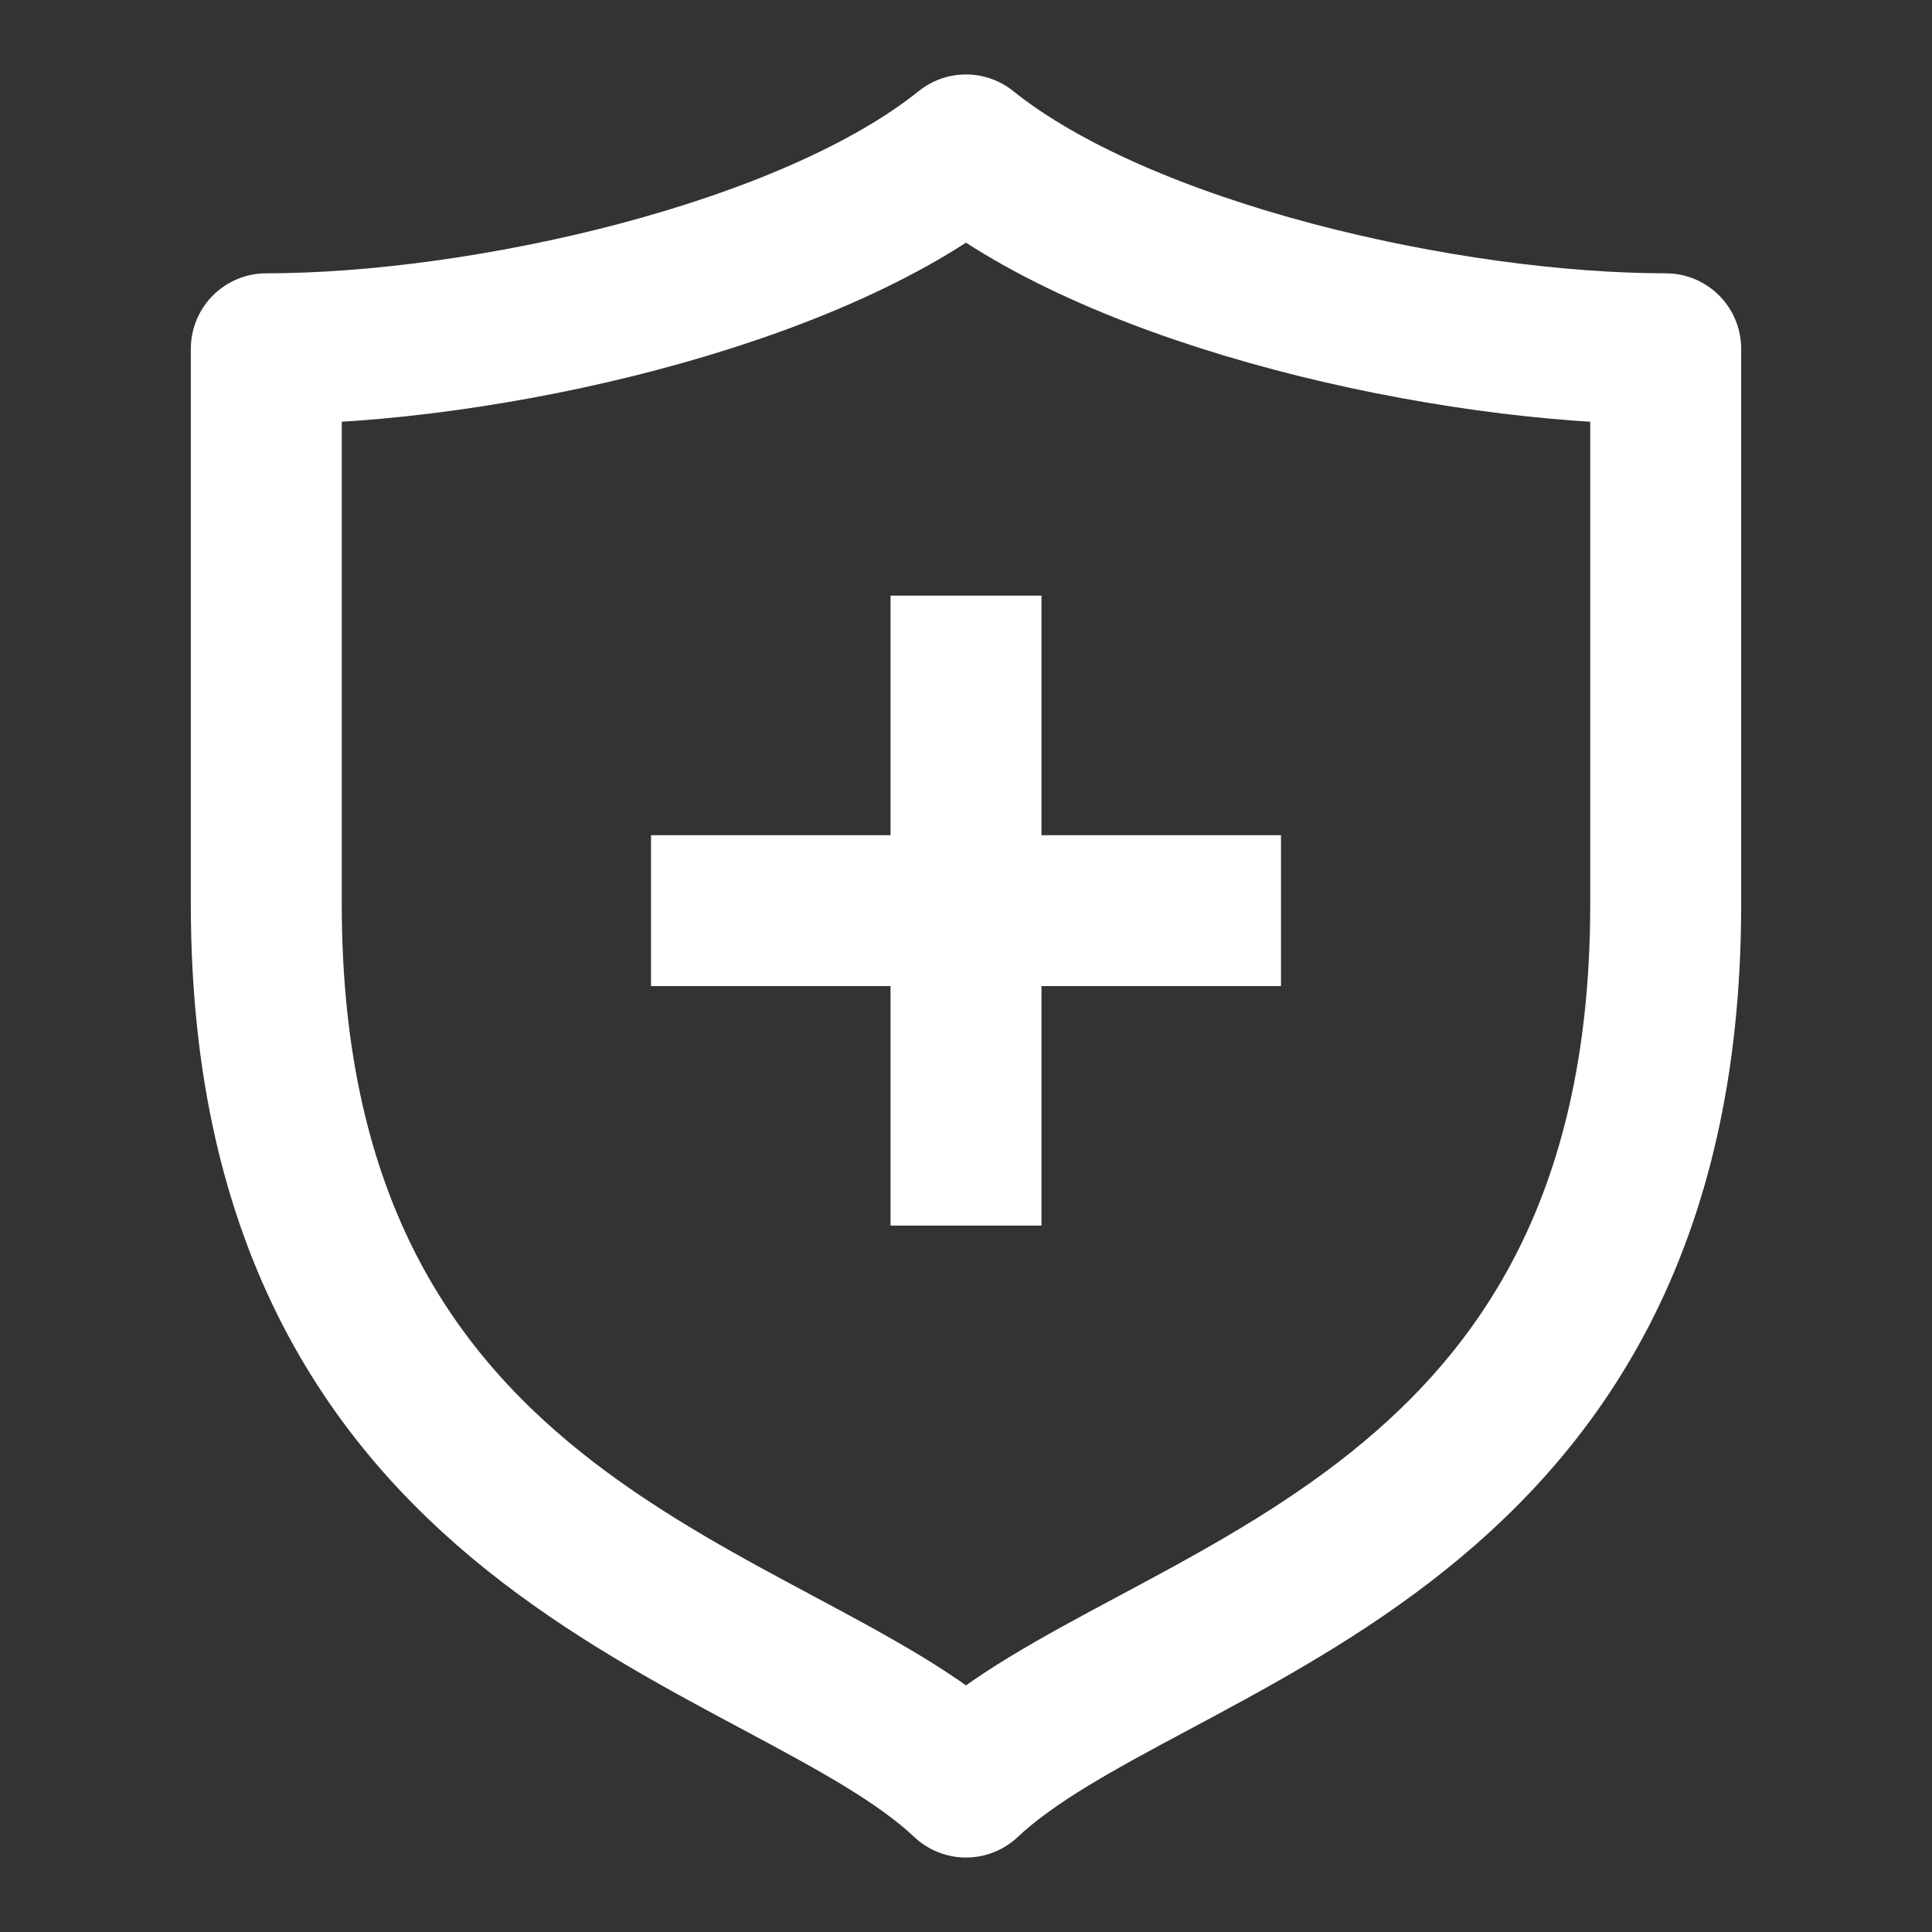
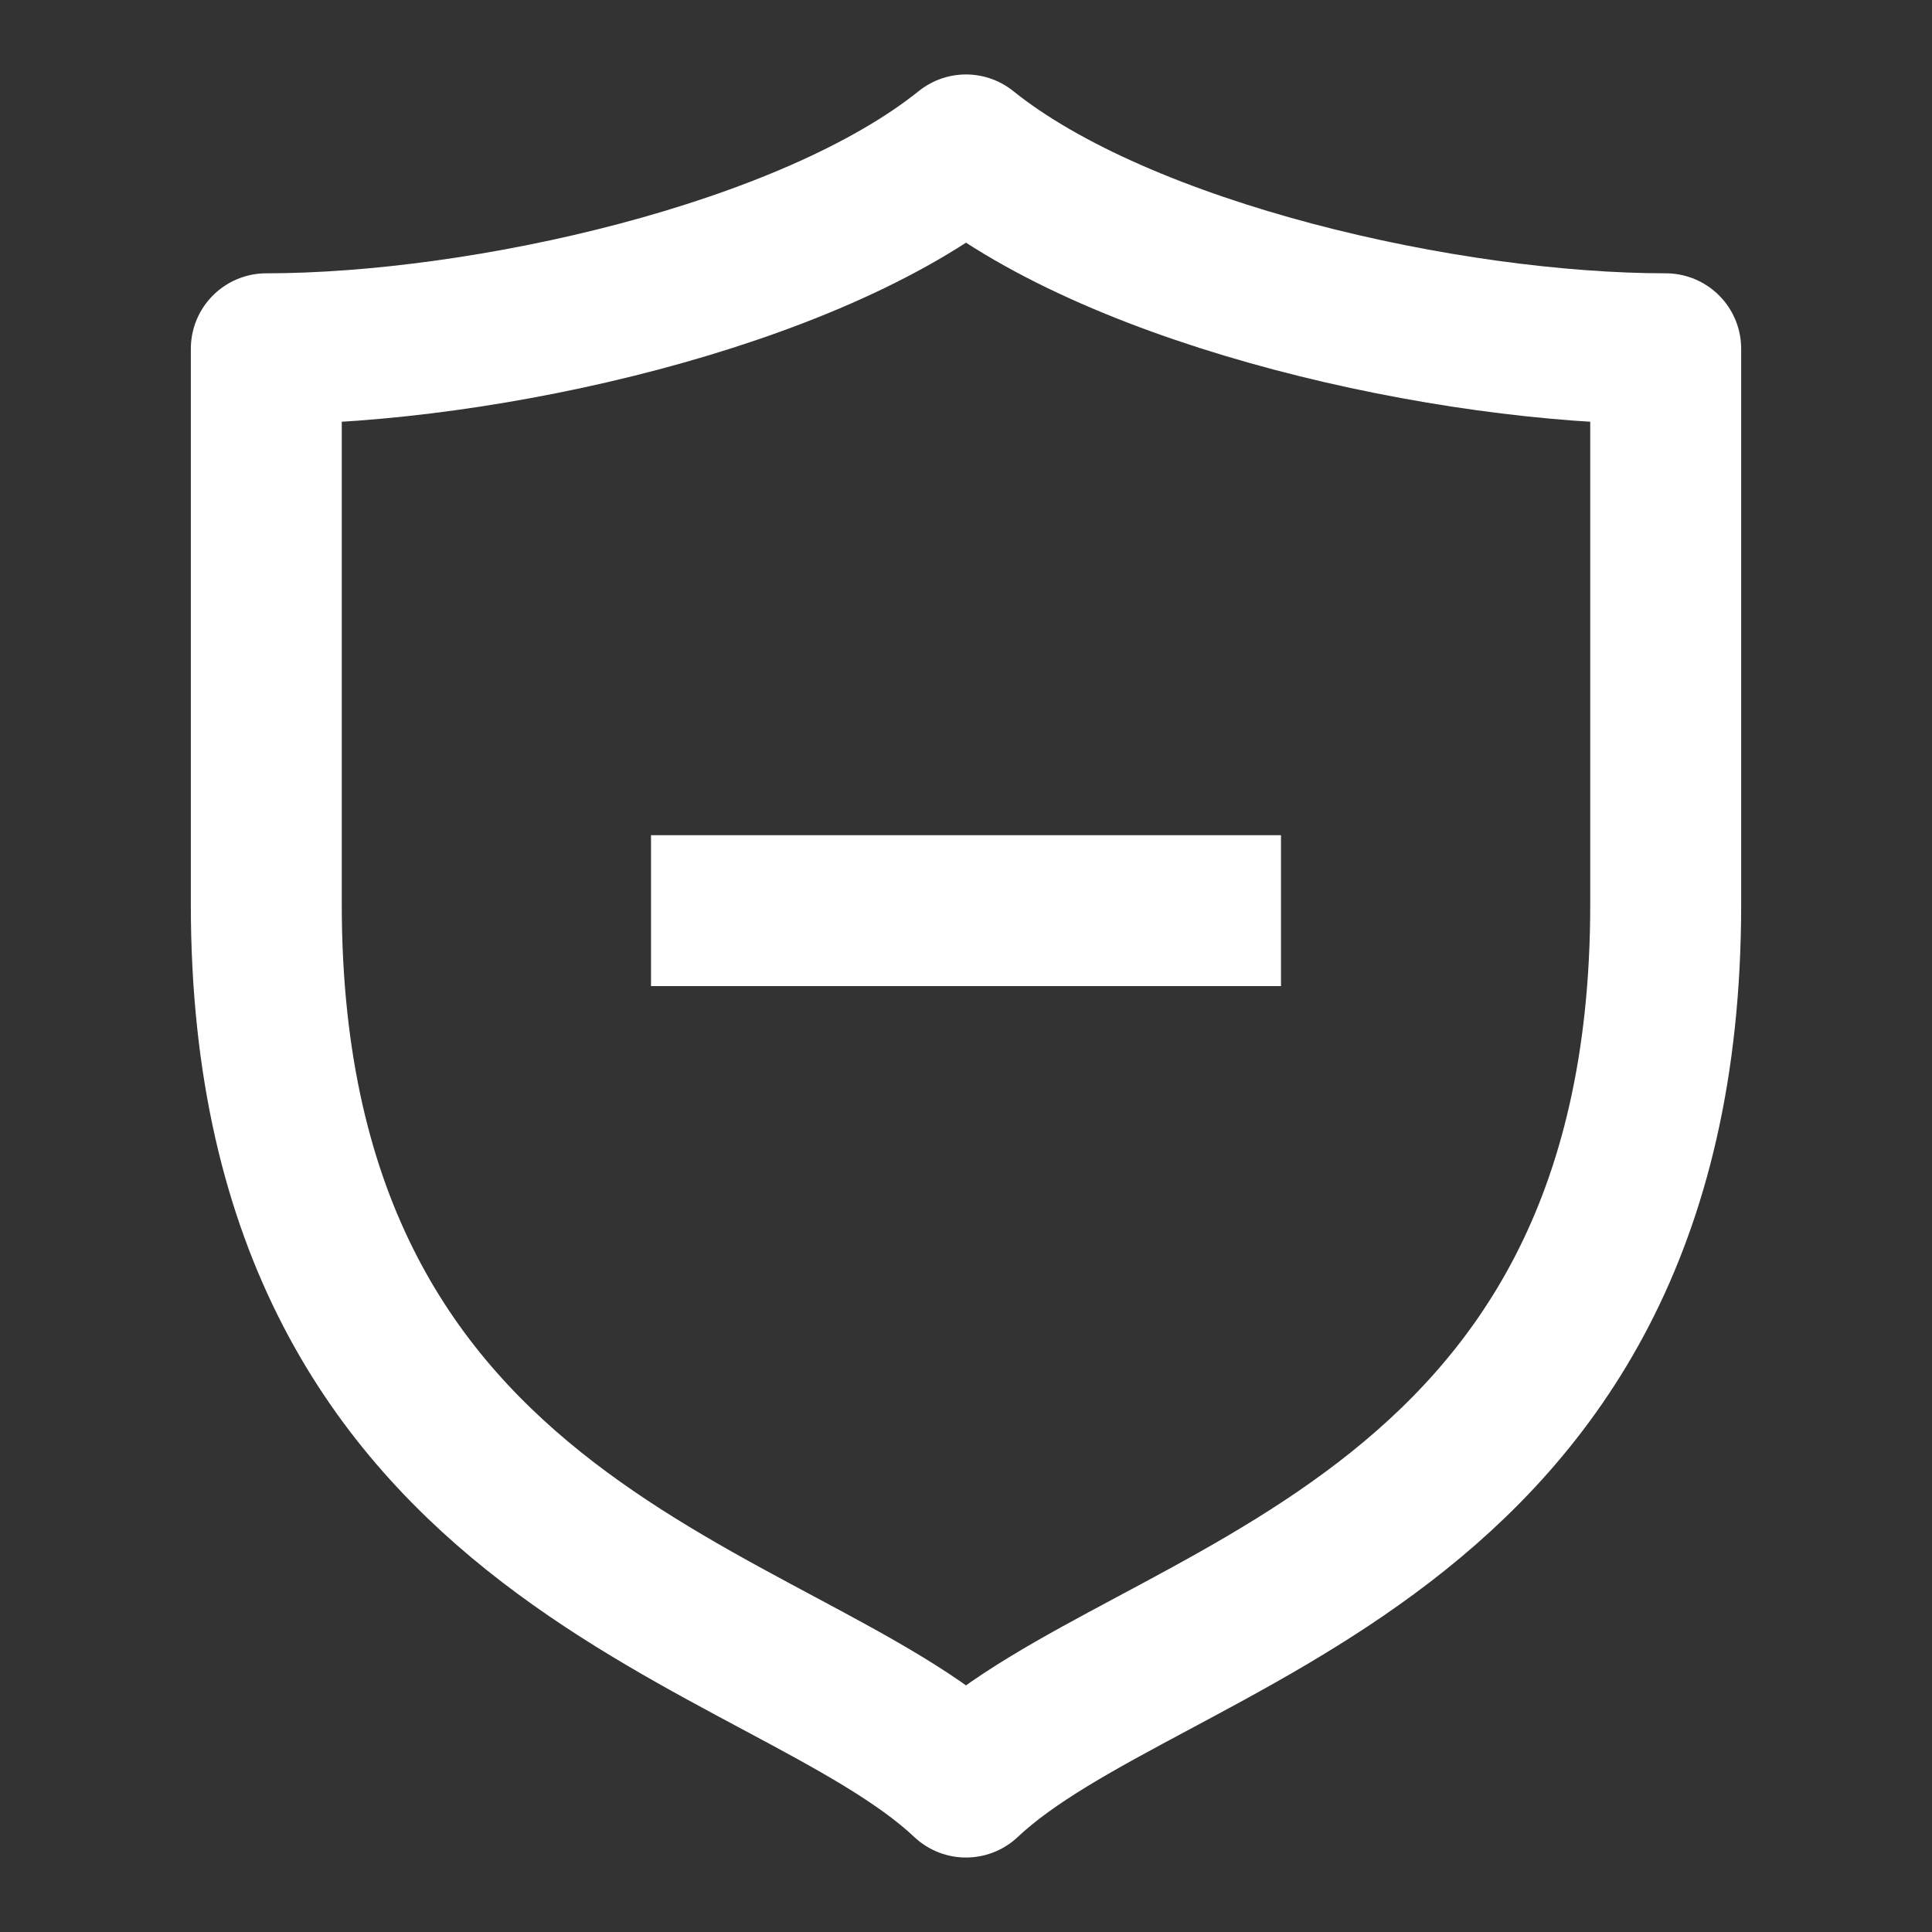
<svg xmlns="http://www.w3.org/2000/svg" width="80" height="80" viewBox="0 0 80 80" fill="none">
  <rect x="0" y="0" width="80" height="80" fill="#333333" stroke="none" />
  <path d="M68.973 14.442C59.987 14.442 46.51 11.441 40 6.208C33.49 11.441 20.012 14.442 11.027 14.442V37.451C11.027 64.31 32.465 66.689 40 73.791C47.535 66.689 68.973 64.31 68.973 37.451V14.442Z" stroke="white" stroke-width="6.25" stroke-linejoin="round" />
-   <path d="M40 24.664V50.75" stroke="white" stroke-width="6.25" stroke-linejoin="round" />
  <path d="M53.043 37.708L26.957 37.708" stroke="white" stroke-width="6.25" stroke-linejoin="round" />
</svg>